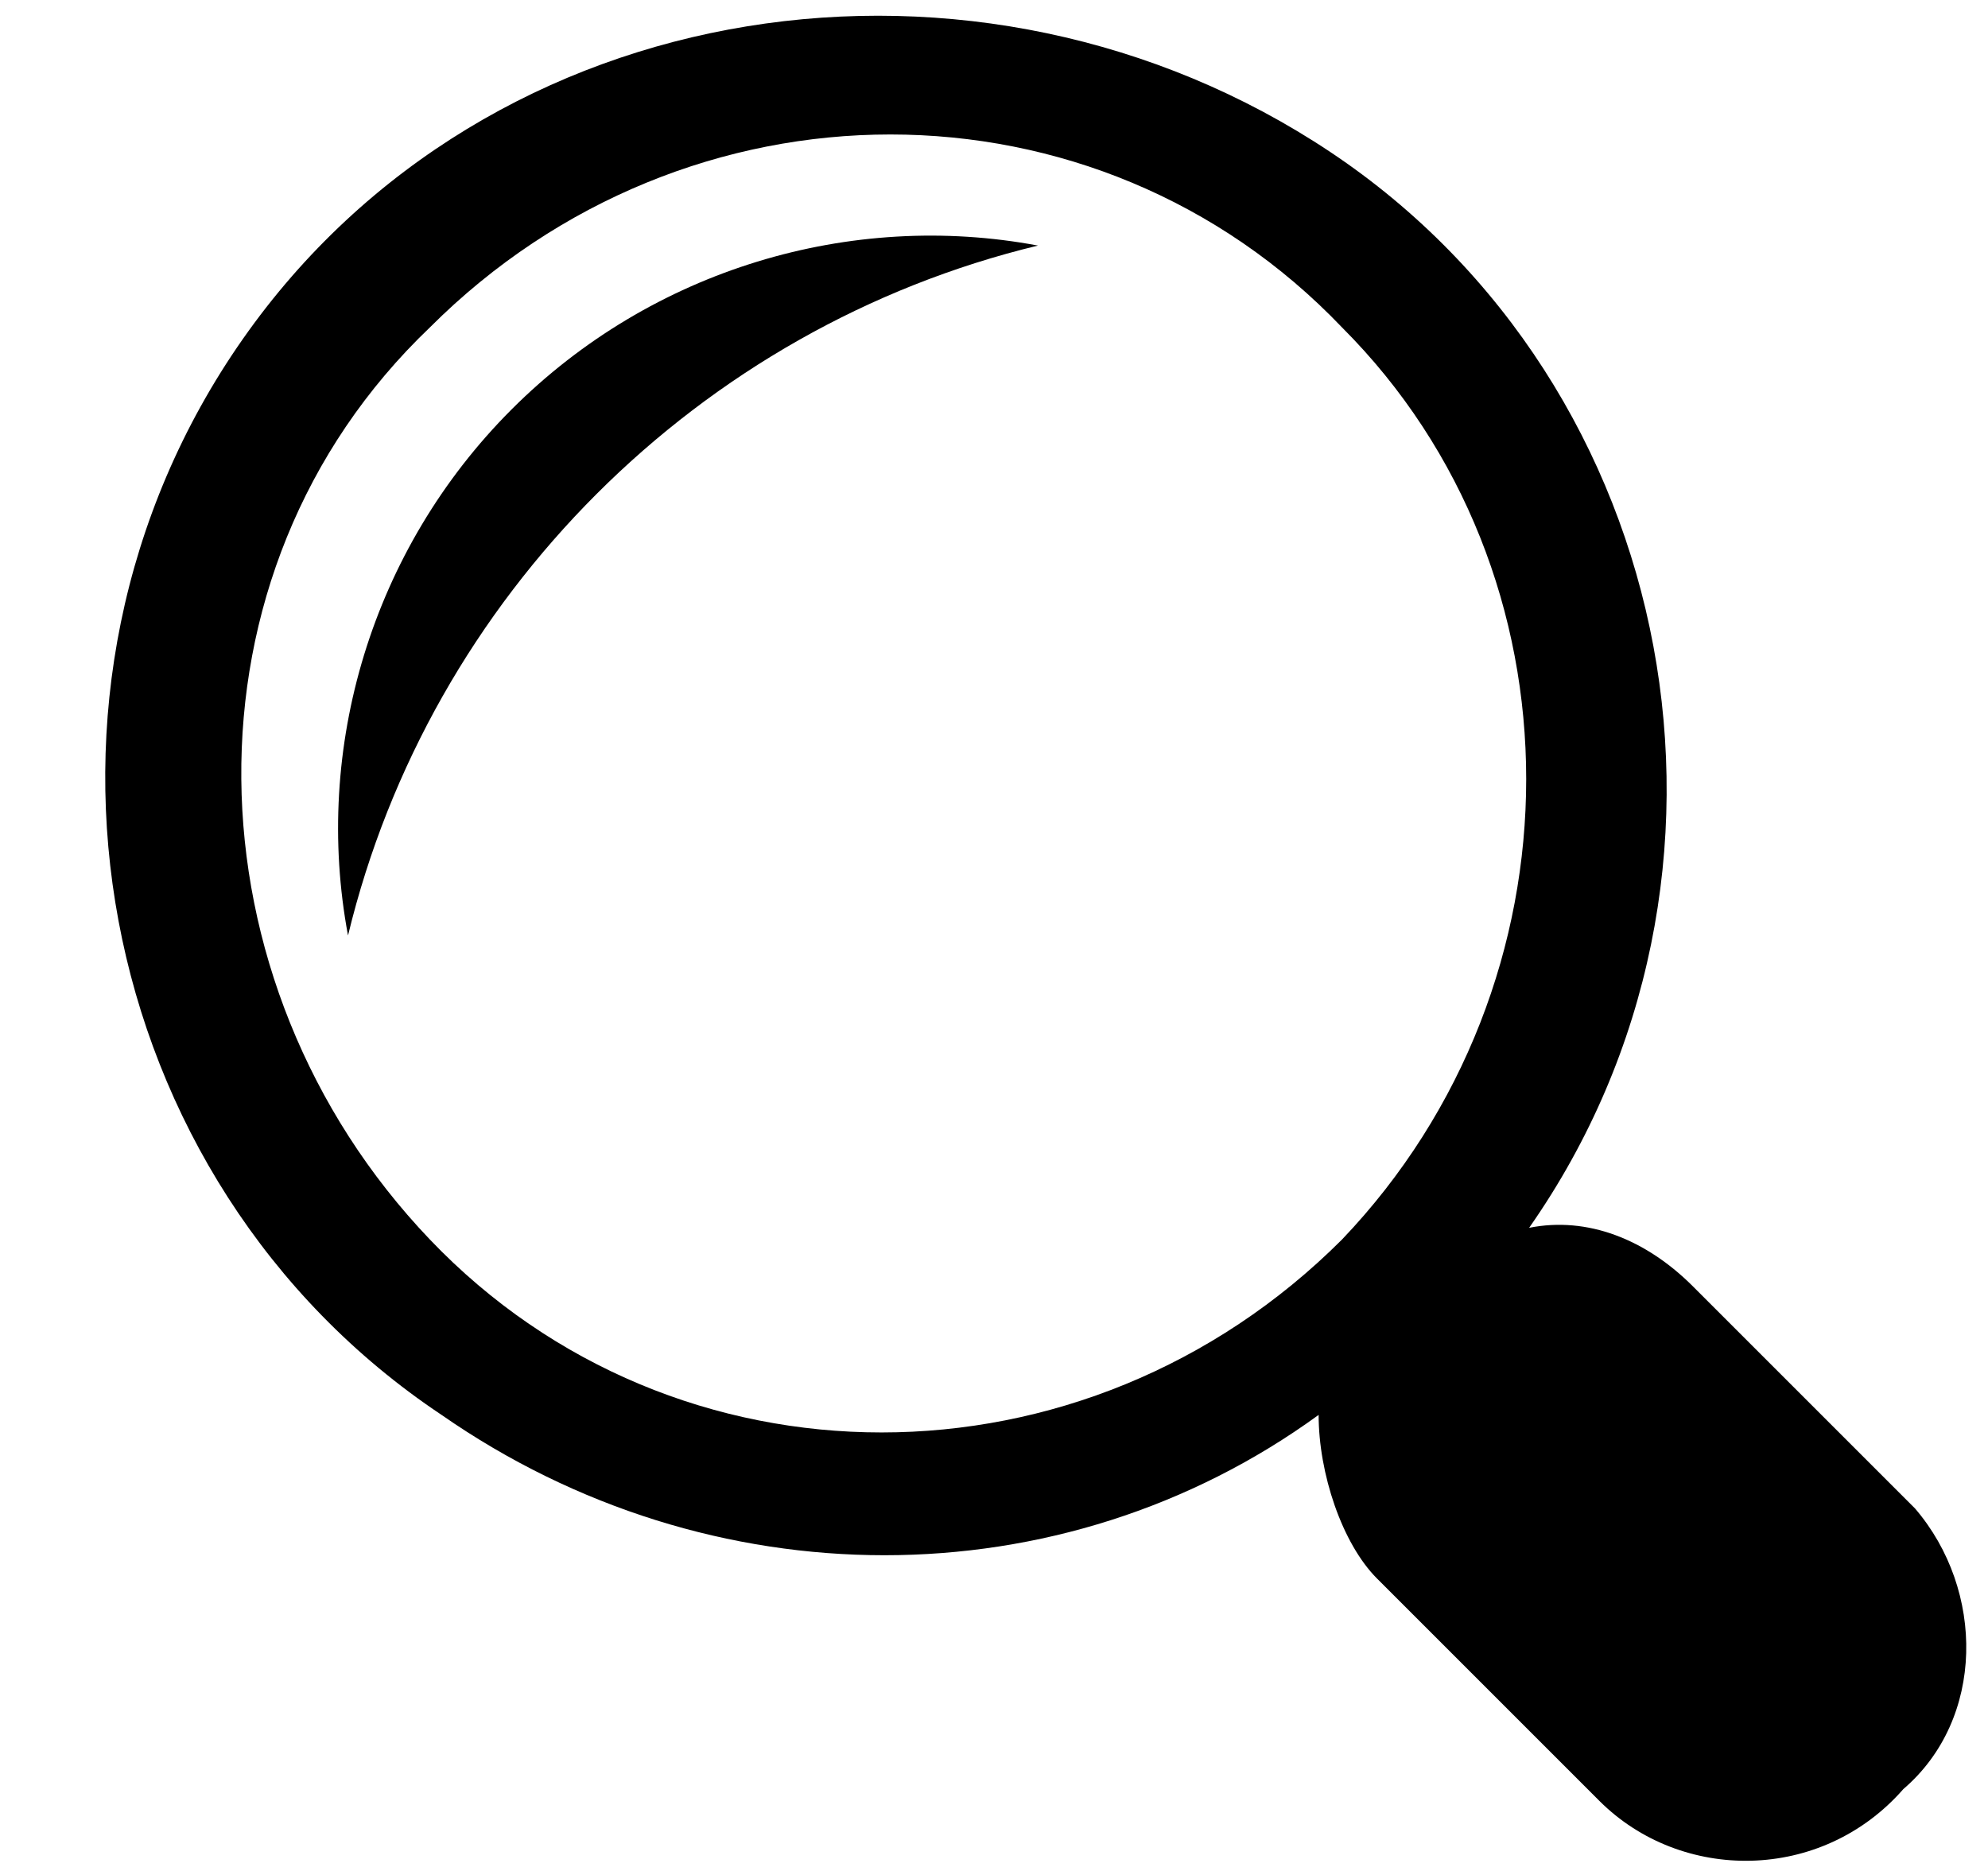
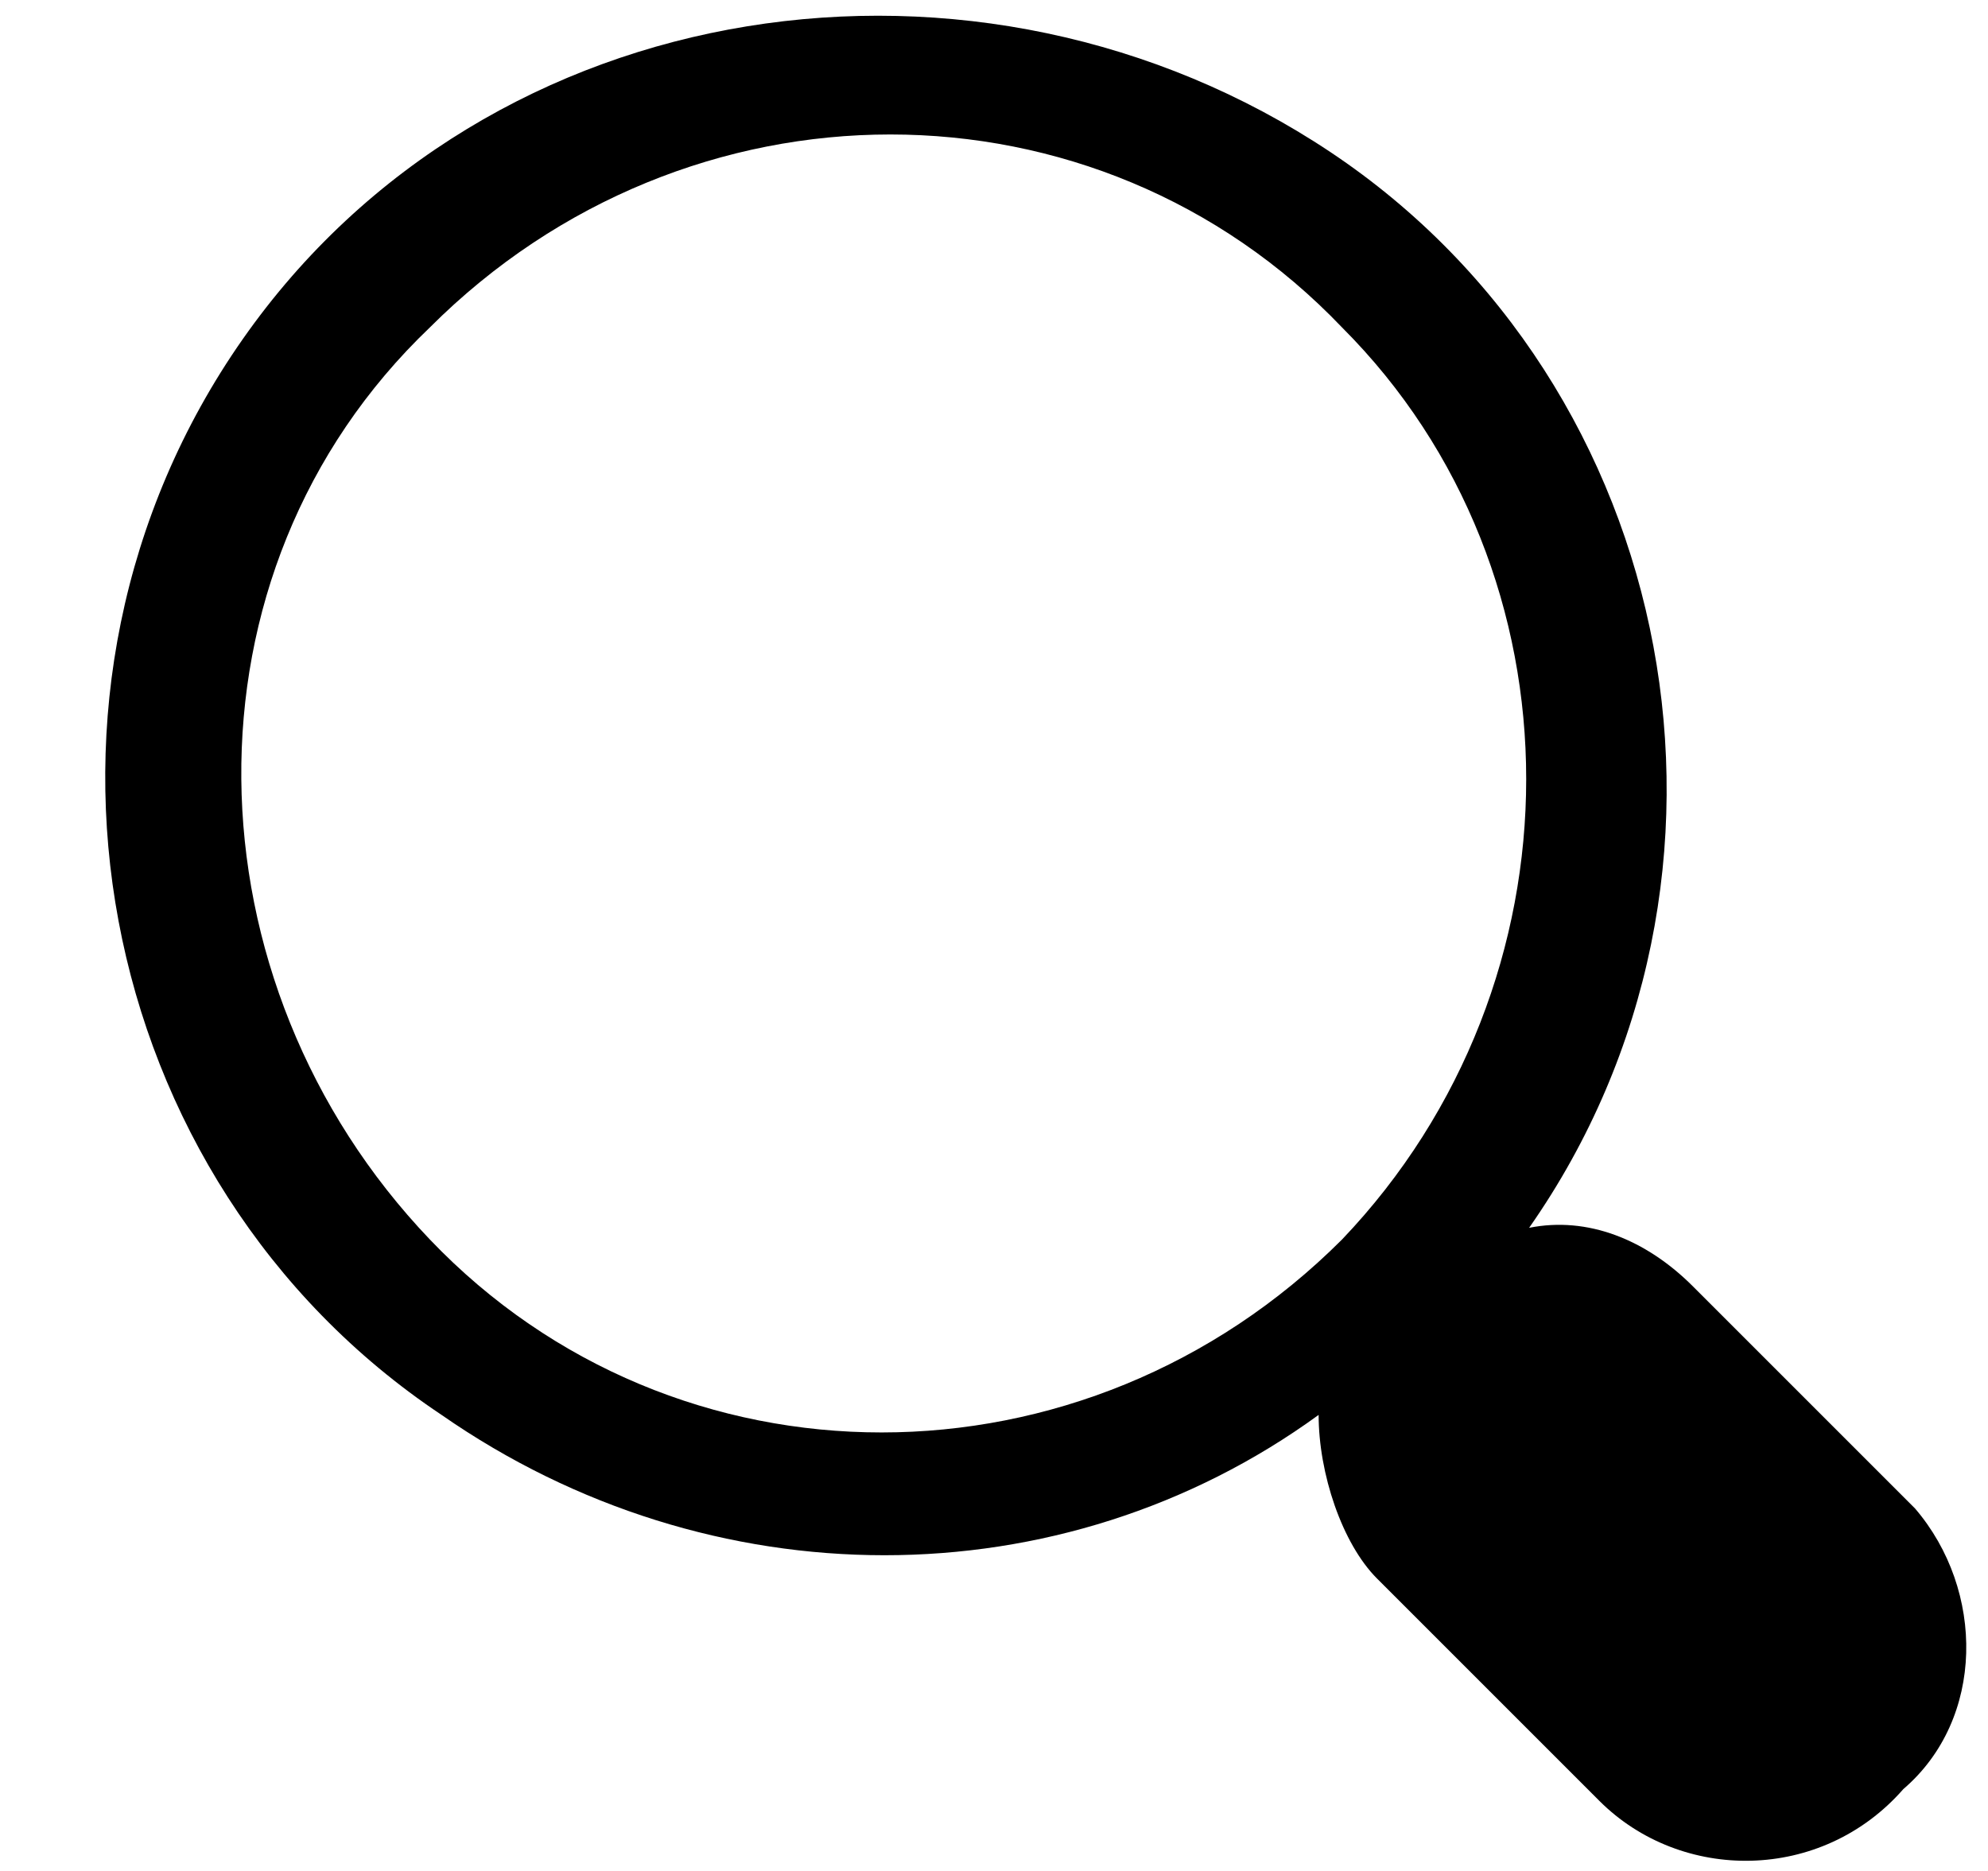
<svg xmlns="http://www.w3.org/2000/svg" width="17" height="16" viewBox="0 0 17 16" fill="none">
  <g clip-path="url(#clip0_733_453)">
-     <path d="M4.376 3.5C3.176 4.7 2.676 6.4 2.976 8C3.676 5.1 5.976 2.8 8.876 2.1C7.276 1.8 5.576 2.3 4.376 3.5Z" fill="black" />
    <path d="M16.376 12.9L14.476 11C14.076 10.6 13.576 10.4 13.076 10.5C15.176 7.5 14.376 3.3 11.376 1.3C8.376 -0.7 4.176 -0.1 2.076 2.9C-0.024 5.9 0.776 10.1 3.776 12.1C6.076 13.7 9.076 13.7 11.276 12.1C11.276 12.6 11.476 13.2 11.776 13.5L13.676 15.4C14.376 16.1 15.576 16.1 16.276 15.3C16.976 14.7 16.976 13.6 16.376 12.9ZM11.476 10.6C9.276 12.8 5.776 12.8 3.676 10.6C1.576 8.4 1.476 4.9 3.676 2.8C5.876 0.6 9.376 0.6 11.476 2.8C13.576 4.9 13.576 8.4 11.476 10.6Z" fill="black" />
  </g>
  <defs>
    <clipPath id="clip0_733_453">
      <rect width="16" height="16" fill="white" transform="translate(0.876)" />
    </clipPath>
  </defs>
</svg>